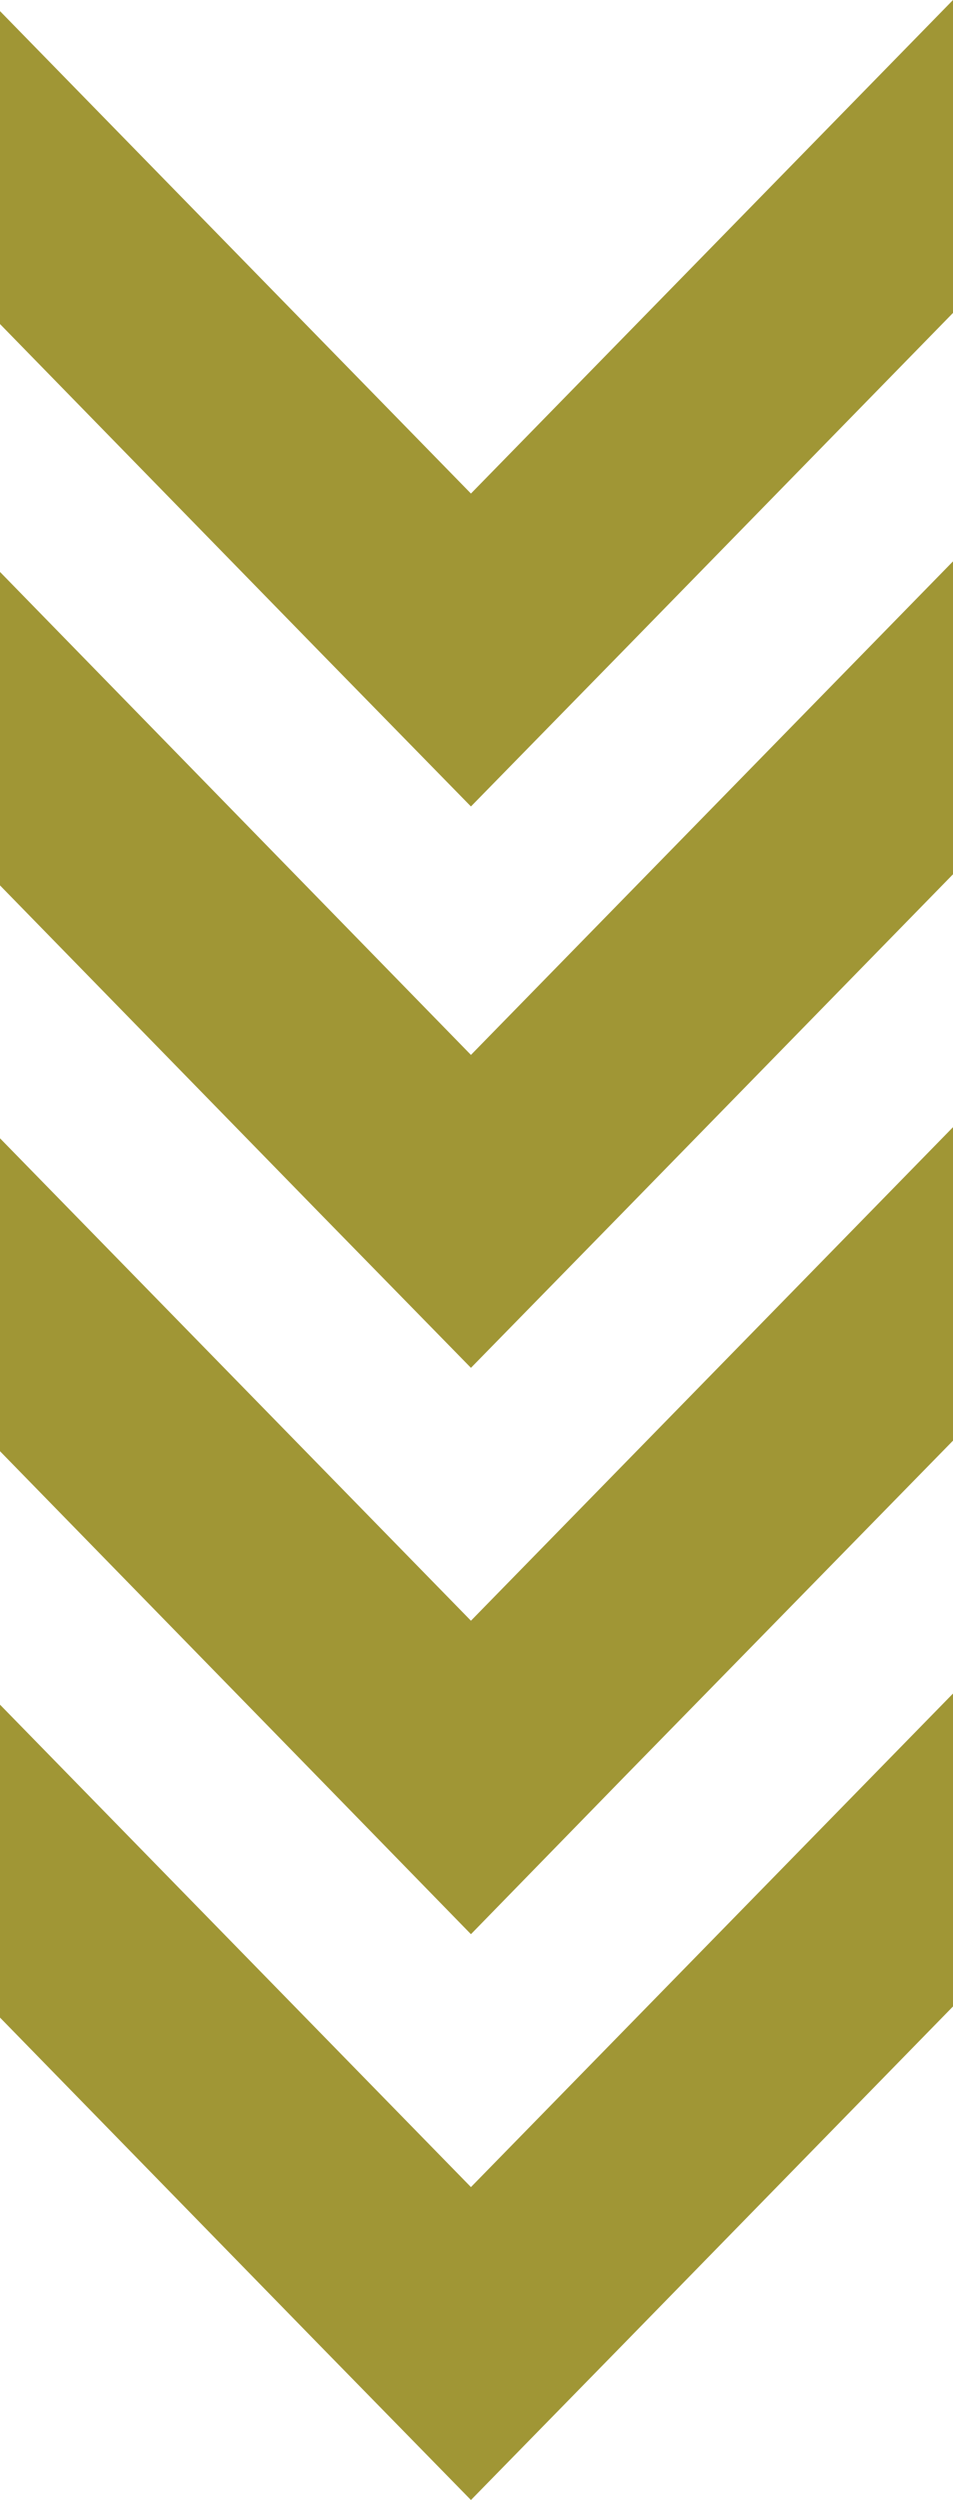
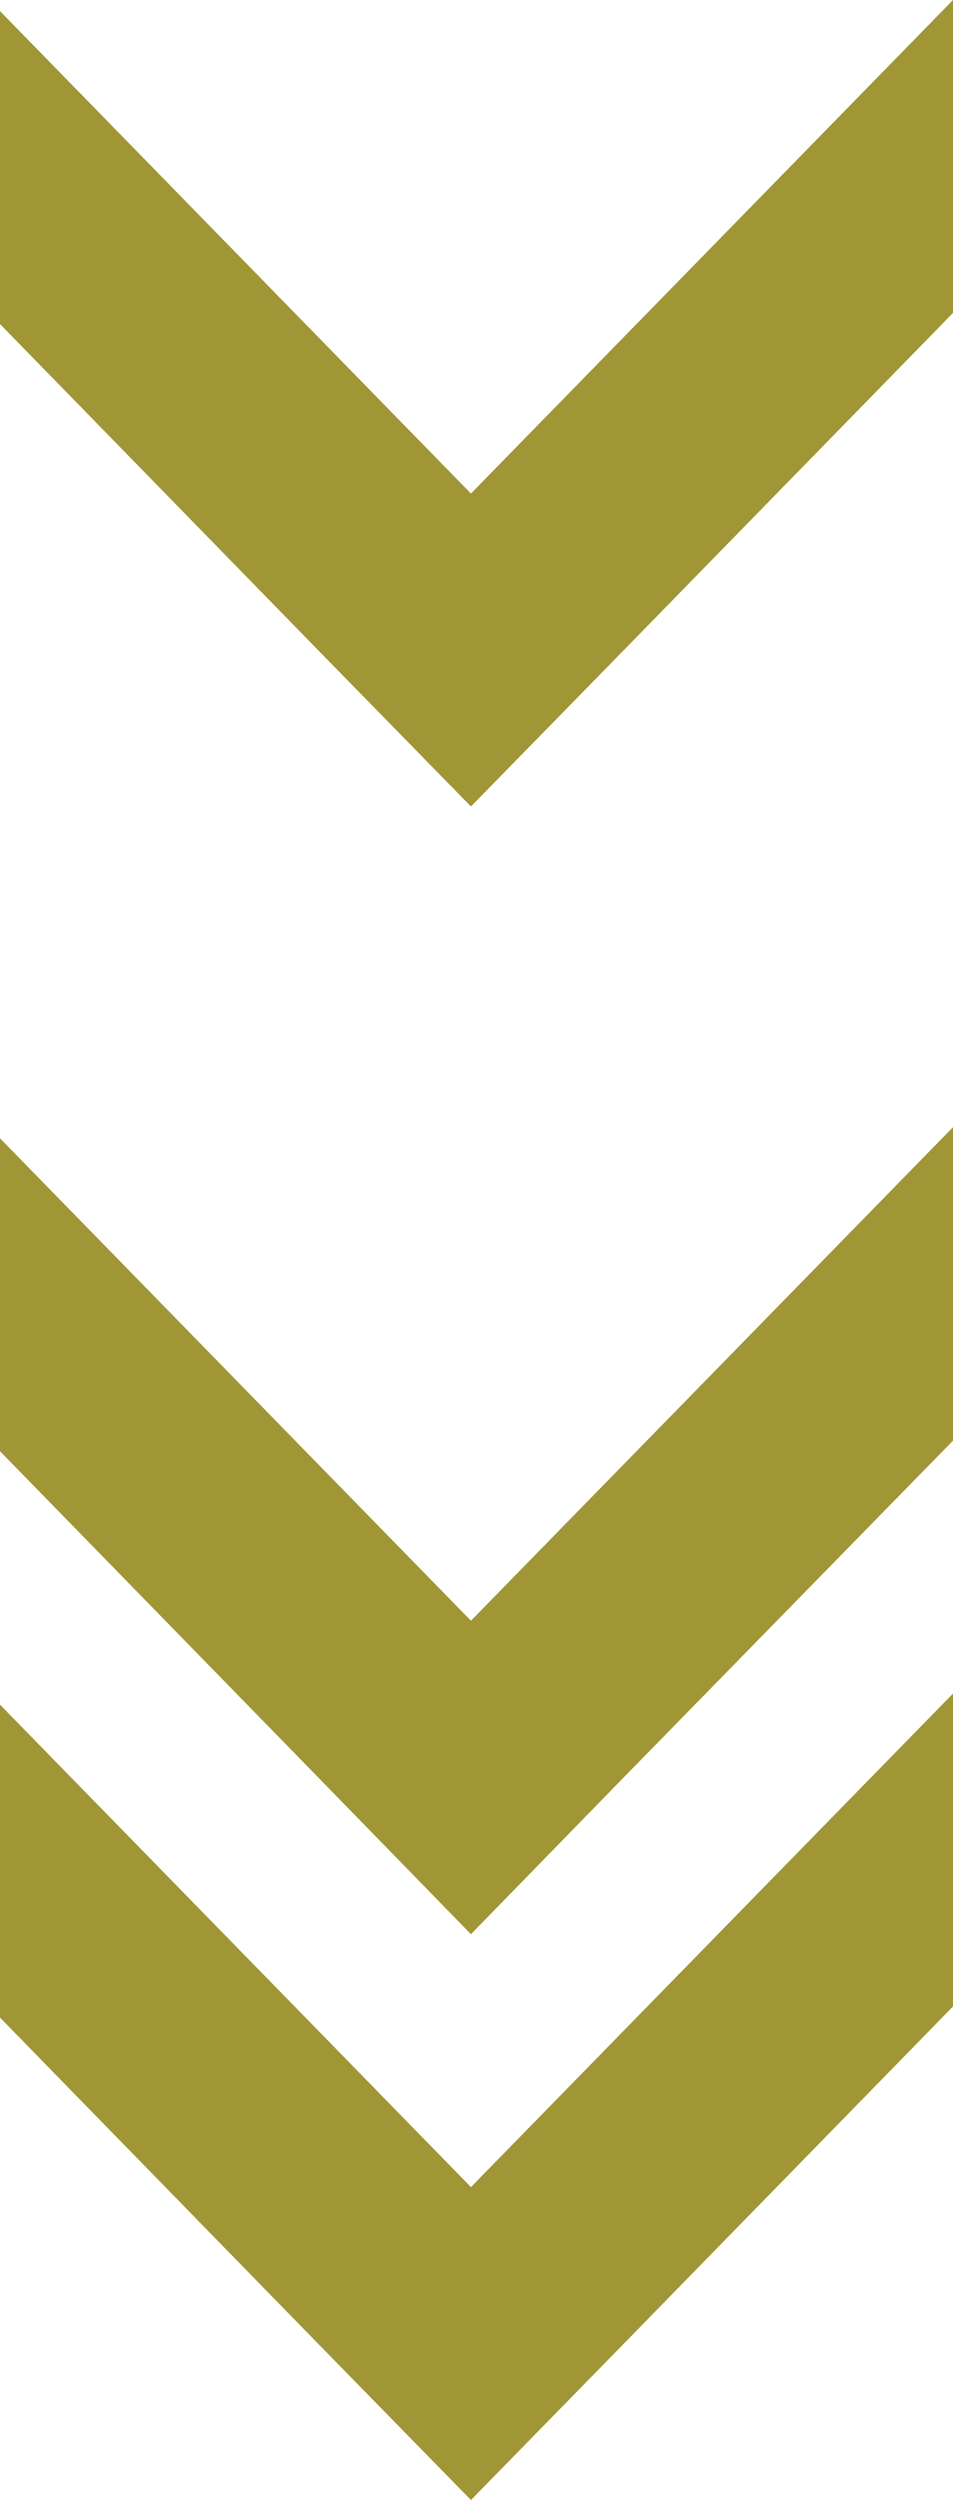
<svg xmlns="http://www.w3.org/2000/svg" viewBox="0 0 17.16 44.98">
  <defs>
    <style>.cls-1{fill:#a09635;}</style>
  </defs>
  <g id="レイヤー_2" data-name="レイヤー 2">
    <g id="レイヤー_1-2" data-name="レイヤー 1">
      <polygon class="cls-1" points="8.48 34.8 11.23 31.98 17.16 25.92 17.16 20.28 8.48 29.16 0 20.48 0 26.11 5.73 31.98 8.48 34.8" />
      <polygon class="cls-1" points="8.48 44.98 11.23 42.17 17.16 36.1 17.16 30.47 8.48 39.35 0 30.67 0 36.3 5.73 42.17 8.48 44.98" />
-       <polygon class="cls-1" points="8.48 24.61 11.23 21.8 17.16 15.73 17.16 10.1 8.48 18.98 0 10.29 0 15.93 5.73 21.8 8.48 24.61" />
      <polygon class="cls-1" points="8.48 14.51 11.23 11.7 17.16 5.63 17.16 0 8.48 8.88 0 0.2 0 5.83 5.73 11.7 8.48 14.51" />
    </g>
  </g>
</svg>